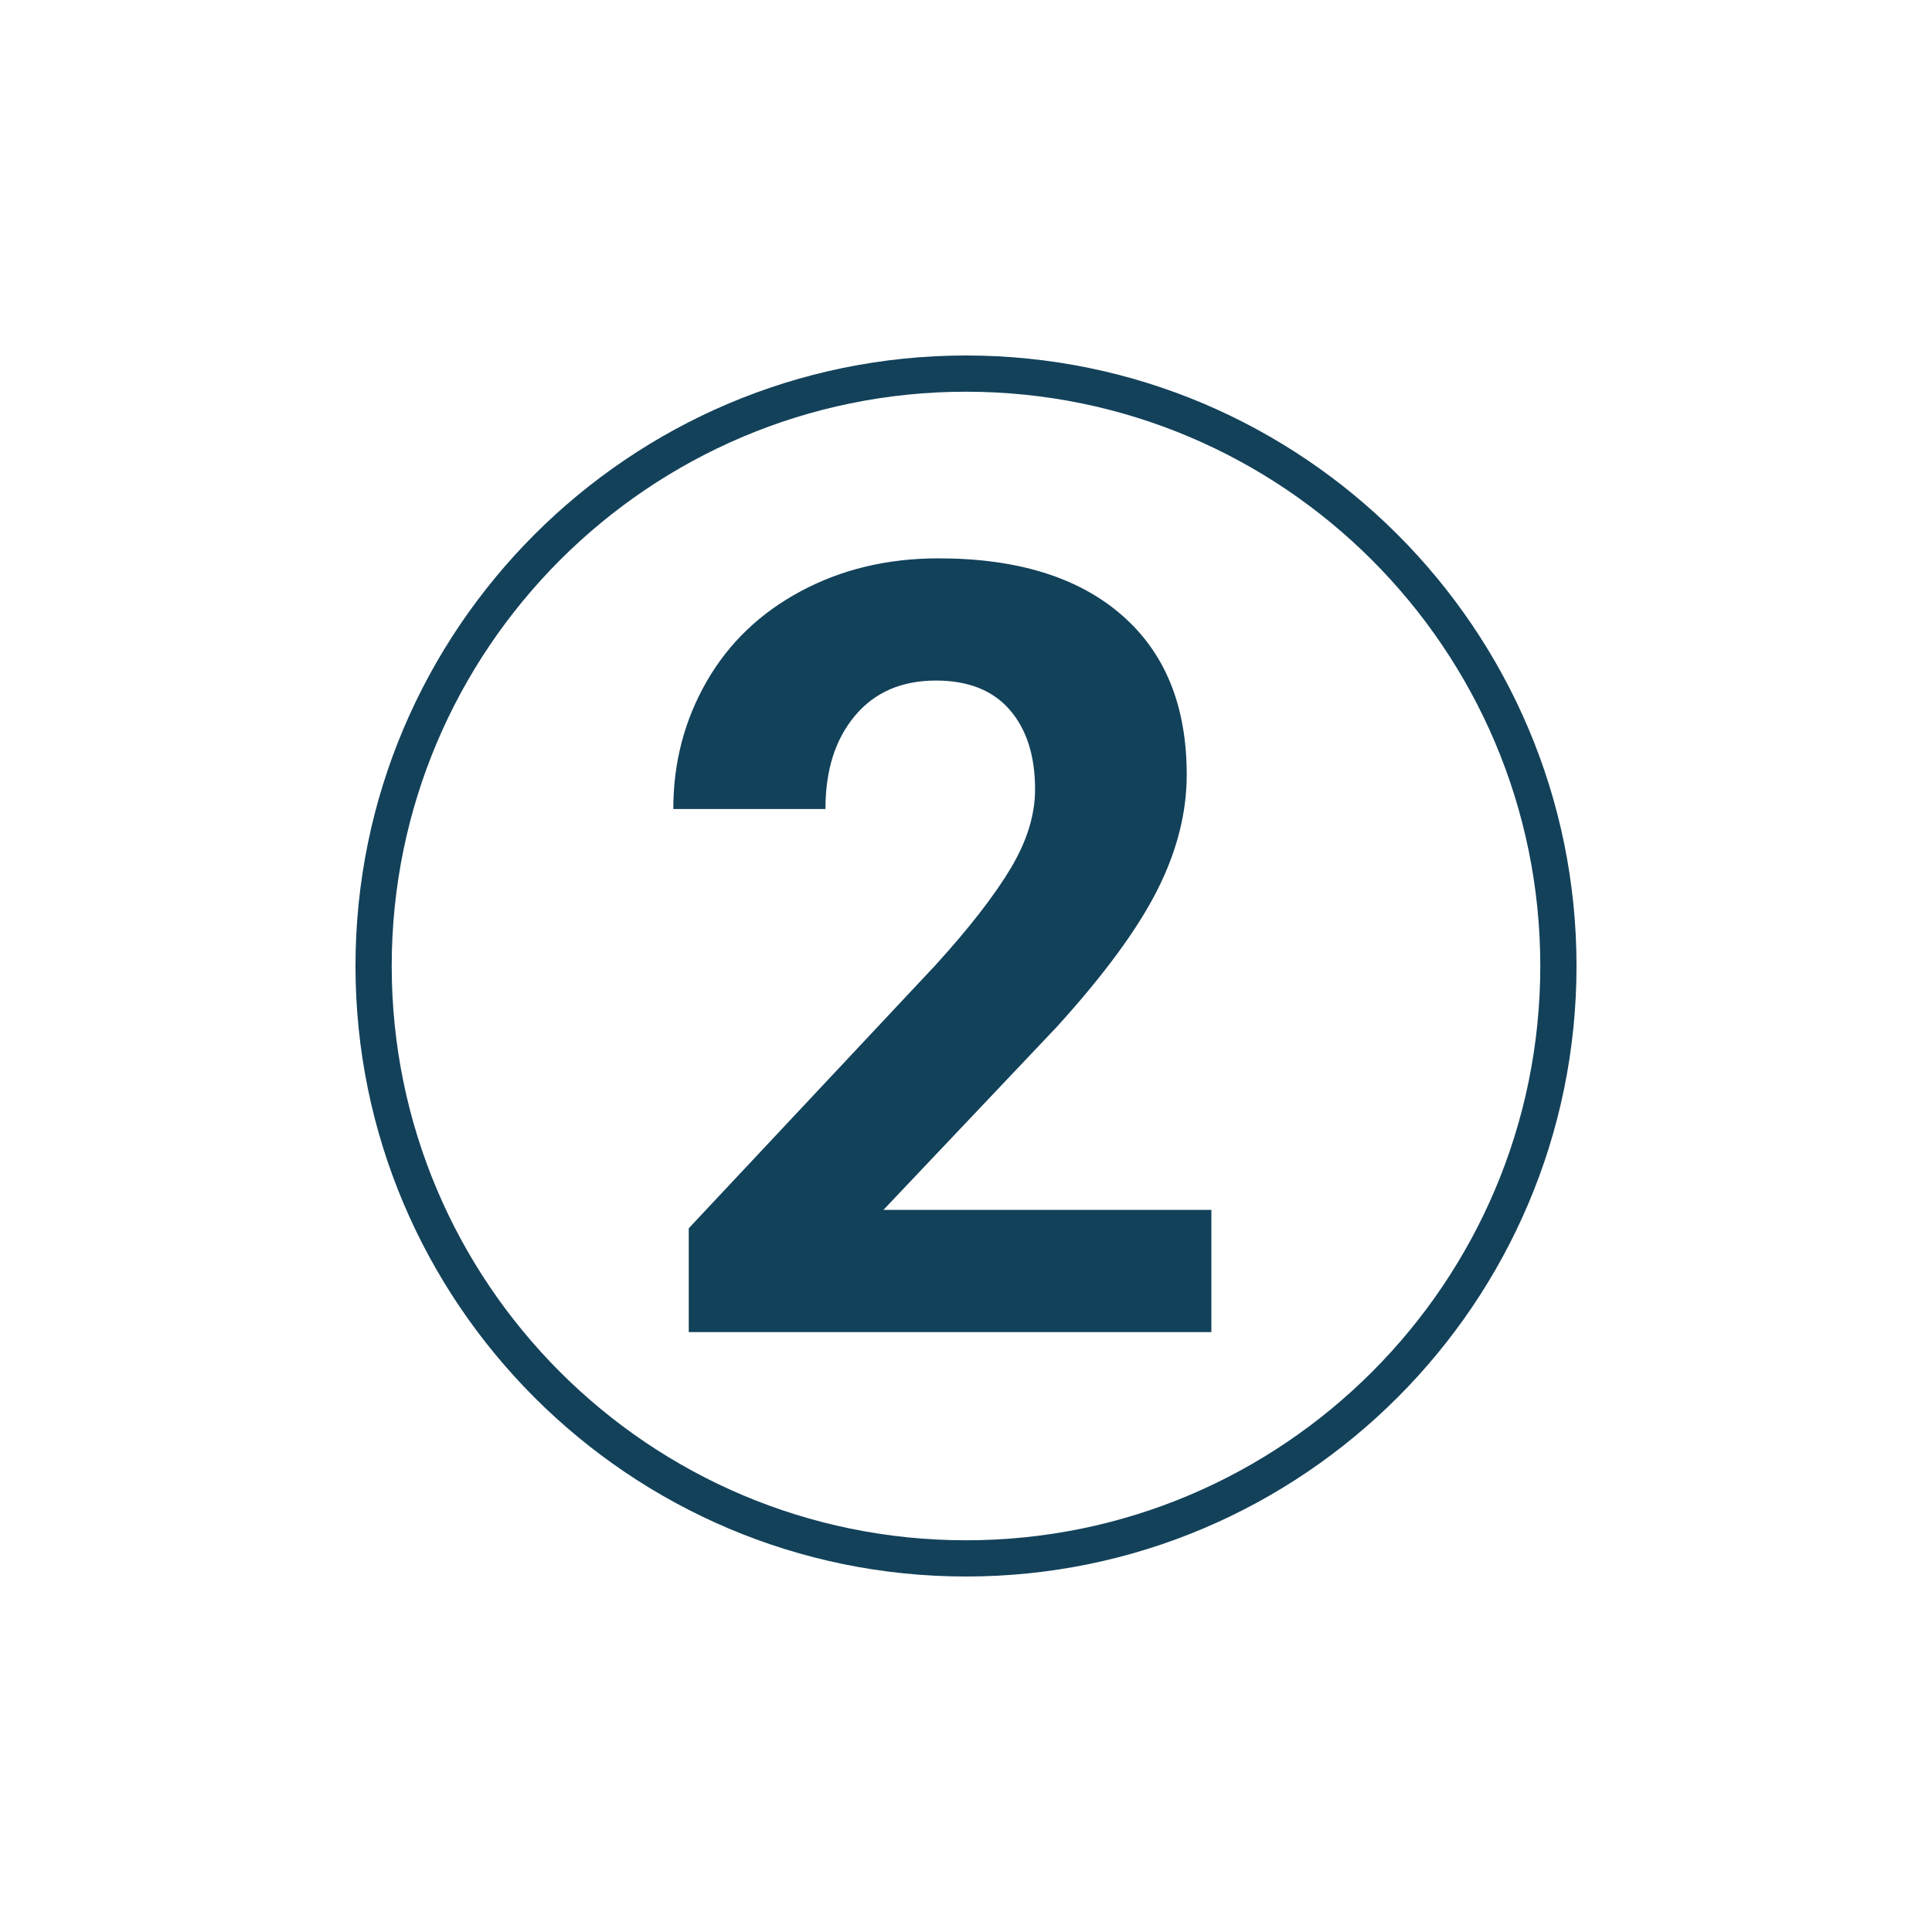
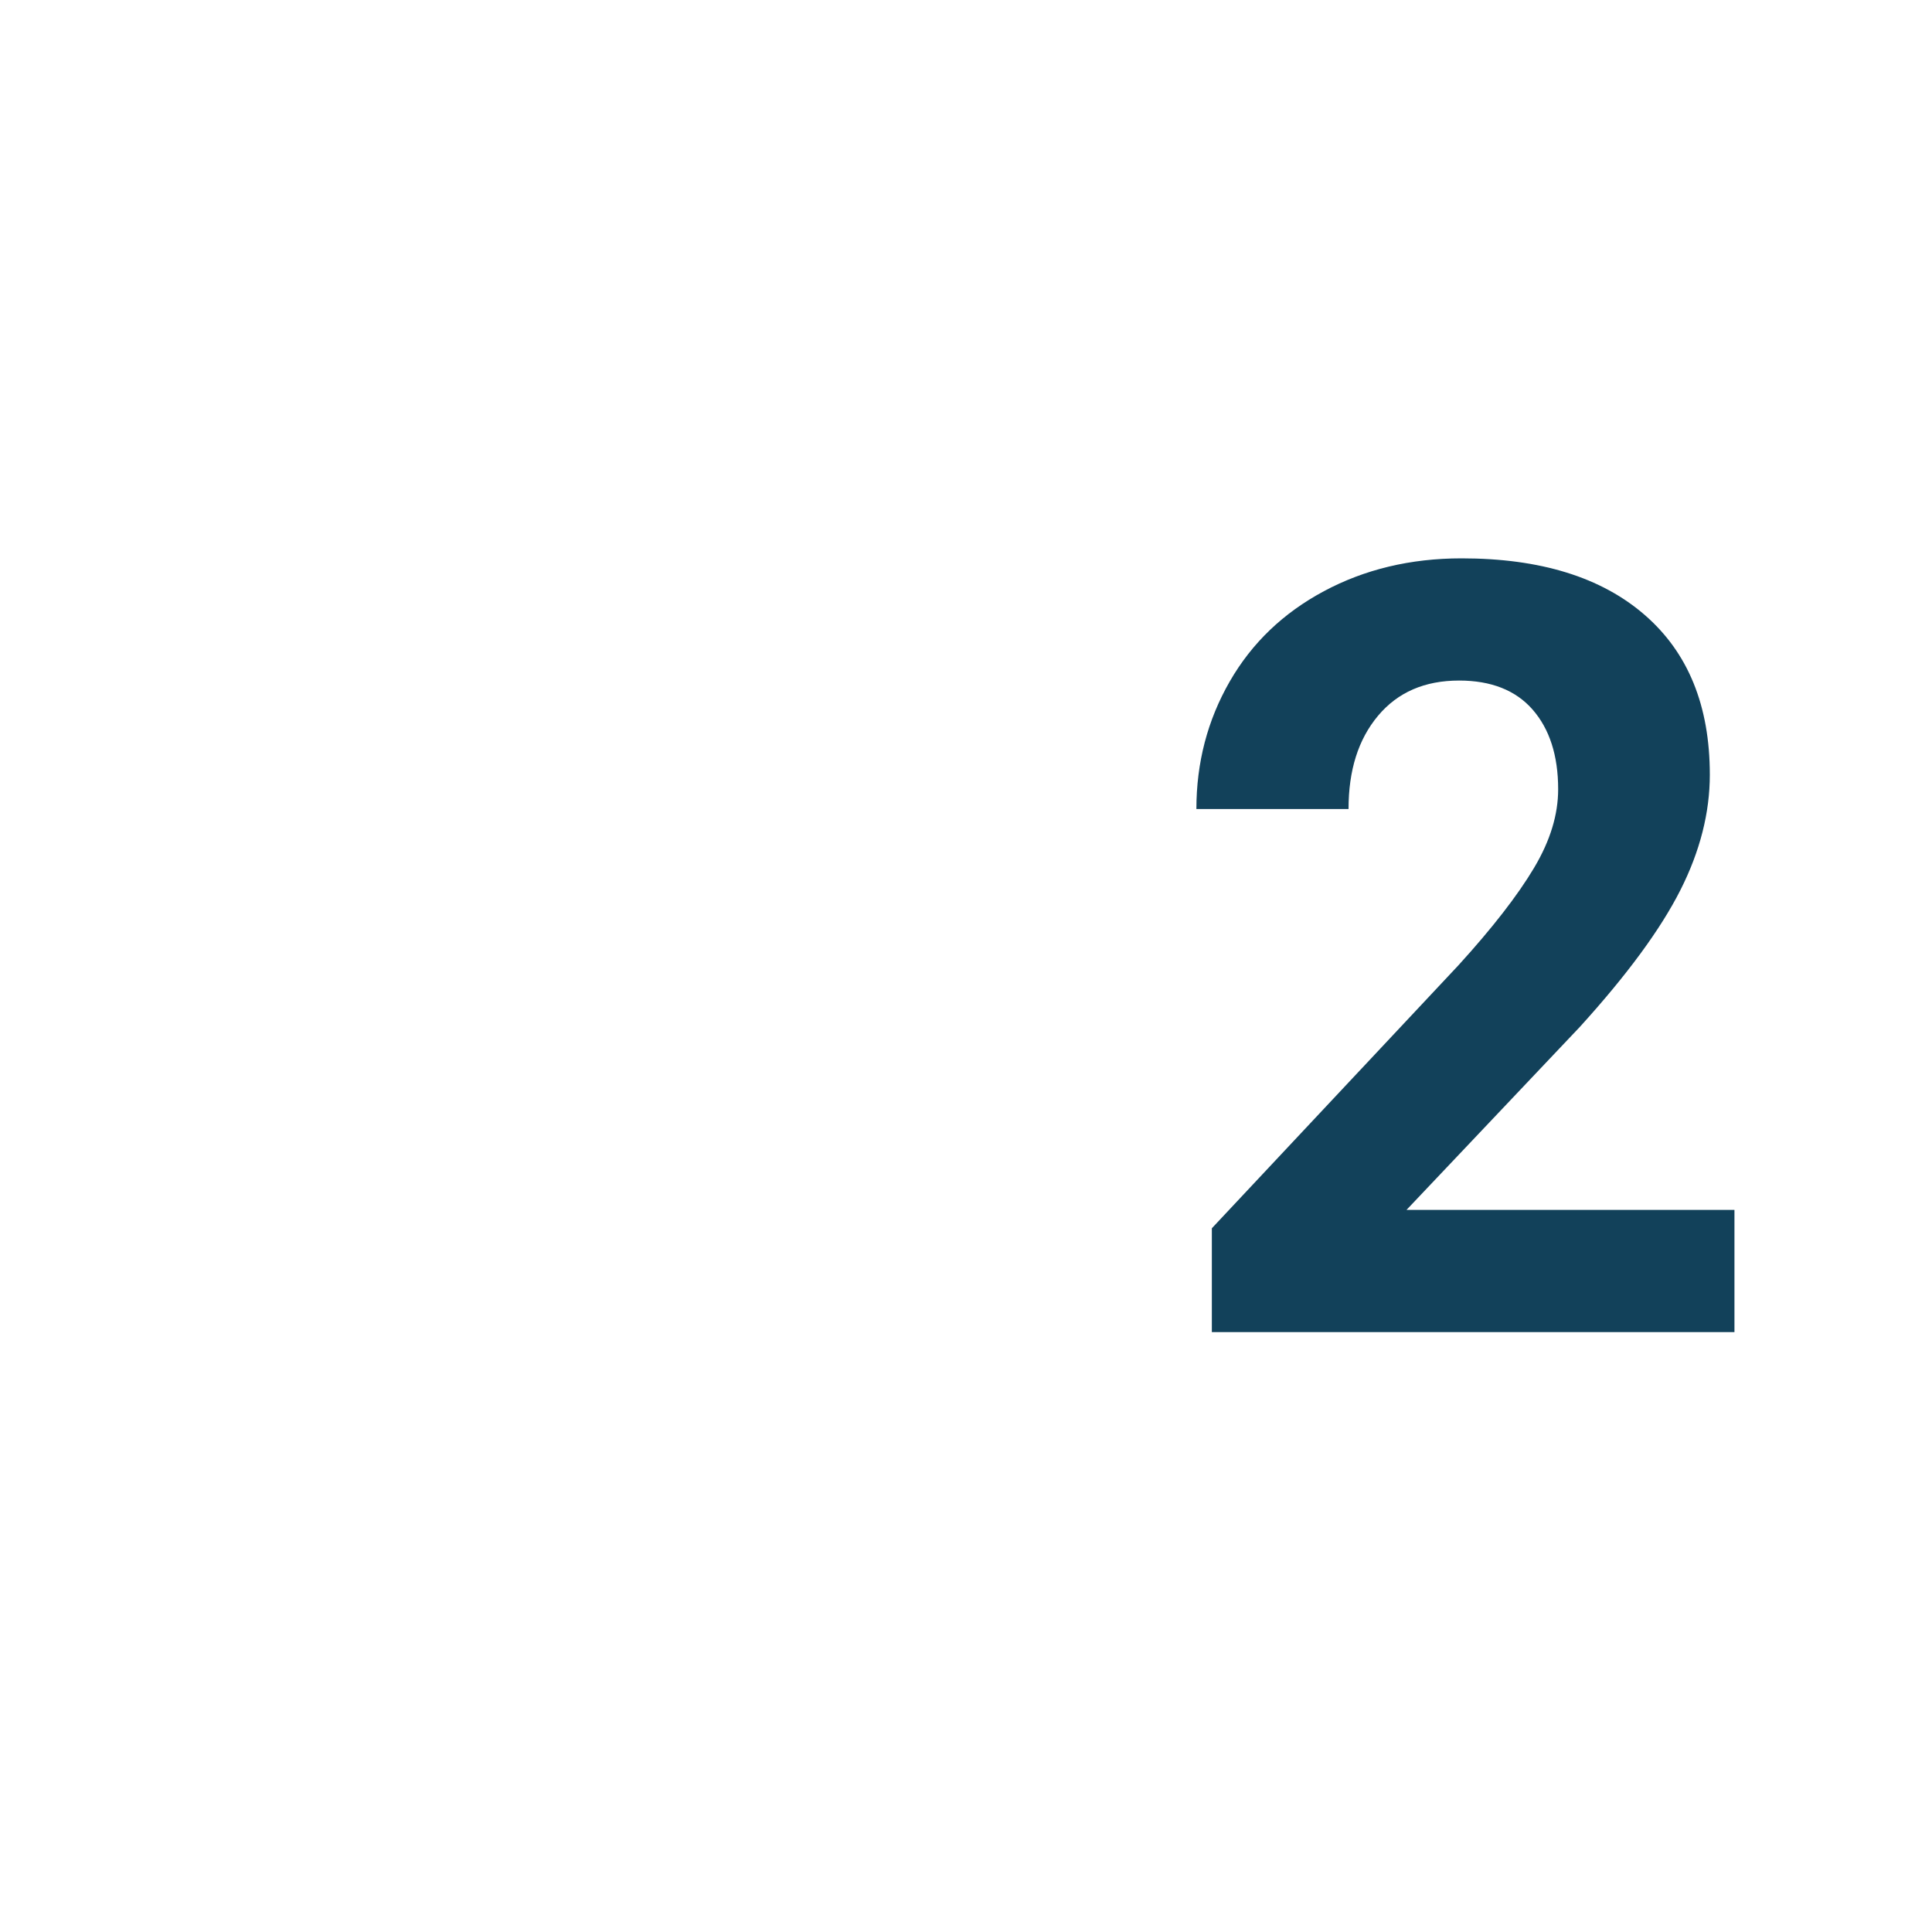
<svg xmlns="http://www.w3.org/2000/svg" id="Camada_1" viewBox="0 0 40 40">
  <defs>
    <style>      .st0 {        fill: #13415a;      }      .st1 {        fill: #12415a;      }    </style>
  </defs>
-   <path class="st0" d="M20,32.64c-6.97,0-12.64-5.67-12.64-12.64s5.67-12.64,12.64-12.64,12.64,5.67,12.64,12.64-5.67,12.64-12.64,12.64ZM20,8.11c-6.56,0-11.89,5.33-11.89,11.89s5.33,11.89,11.89,11.89,11.89-5.33,11.89-11.89-5.33-11.89-11.89-11.89Z" />
-   <path class="st1" d="M25.09,27.58h-10.83v-2.15l5.11-5.45c.7-.77,1.22-1.44,1.56-2.01.34-.57.5-1.11.5-1.63,0-.7-.18-1.25-.53-1.65-.35-.4-.86-.6-1.52-.6-.71,0-1.27.24-1.68.73s-.61,1.13-.61,1.93h-3.15c0-.96.23-1.84.69-2.64s1.11-1.42,1.95-1.87,1.79-.68,2.85-.68c1.63,0,2.89.39,3.79,1.17.9.78,1.35,1.88,1.35,3.31,0,.78-.2,1.58-.61,2.39s-1.1,1.75-2.08,2.83l-3.59,3.79h6.79v2.53Z" />
+   <path class="st1" d="M25.09,27.58v-2.15l5.11-5.45c.7-.77,1.22-1.44,1.56-2.01.34-.57.5-1.11.5-1.63,0-.7-.18-1.25-.53-1.65-.35-.4-.86-.6-1.52-.6-.71,0-1.27.24-1.68.73s-.61,1.13-.61,1.93h-3.15c0-.96.23-1.84.69-2.64s1.11-1.42,1.95-1.87,1.79-.68,2.85-.68c1.63,0,2.89.39,3.79,1.17.9.78,1.35,1.88,1.35,3.31,0,.78-.2,1.58-.61,2.39s-1.1,1.75-2.08,2.83l-3.59,3.79h6.79v2.53Z" />
</svg>